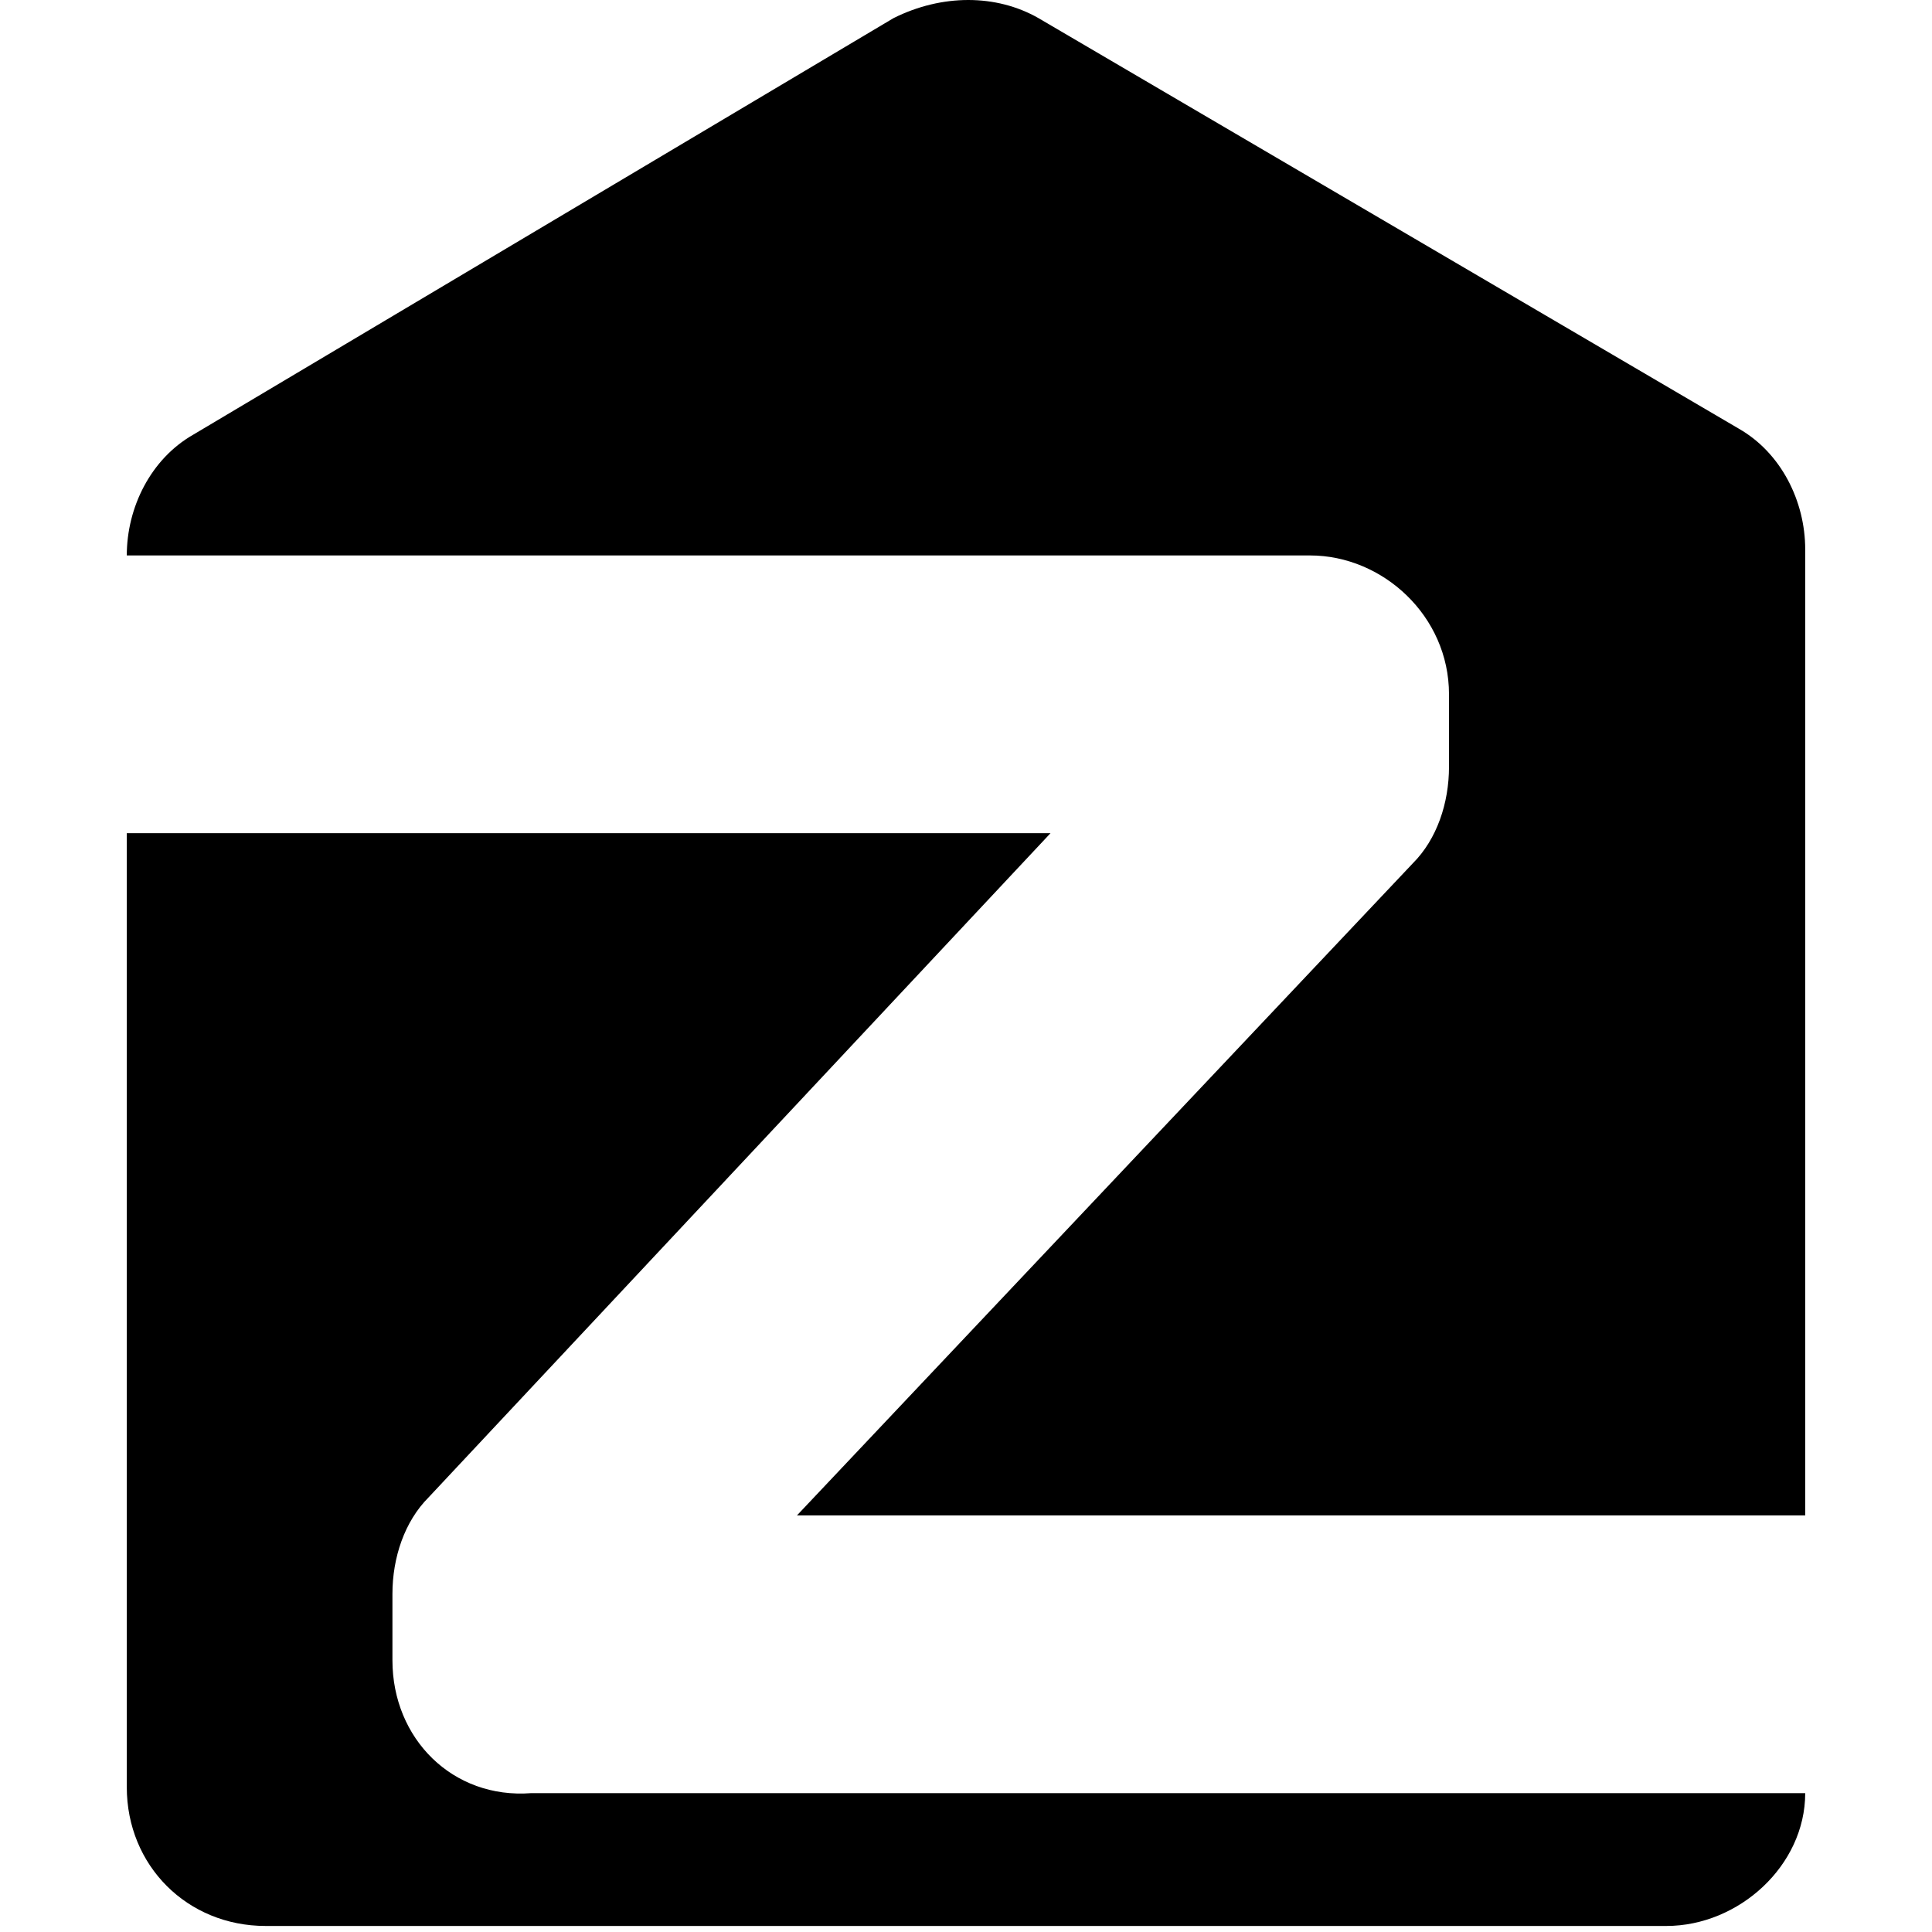
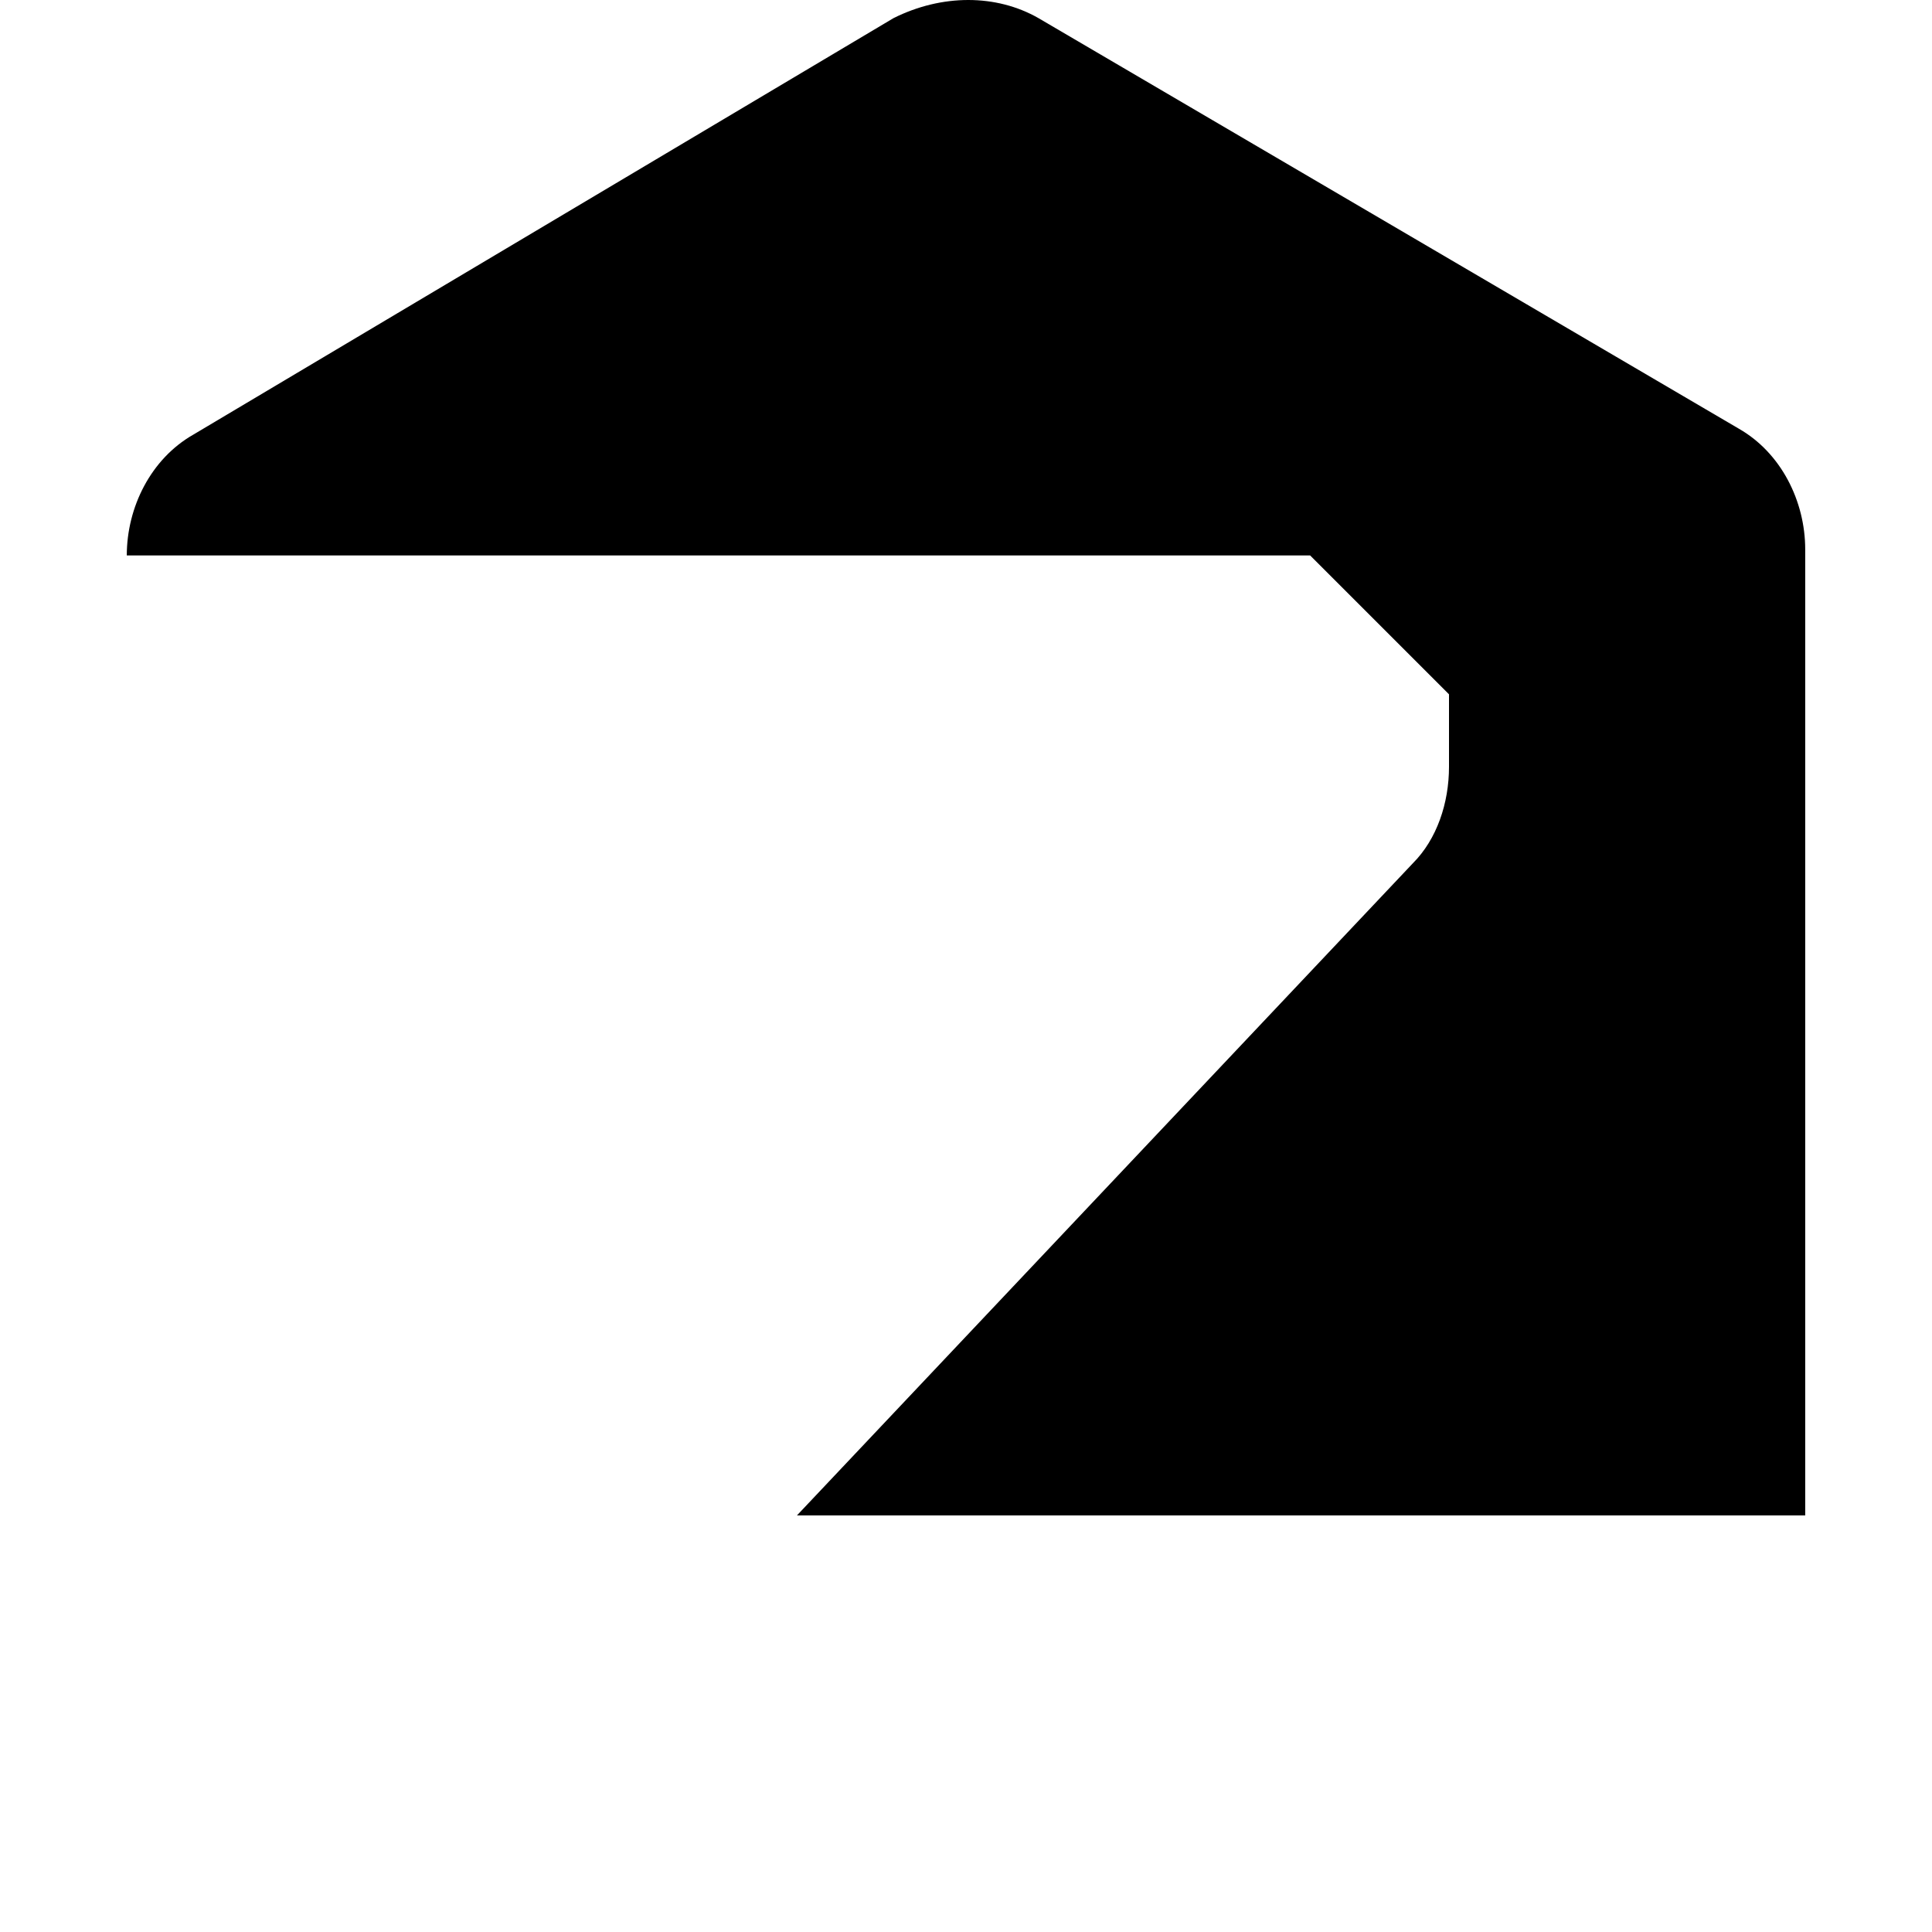
<svg xmlns="http://www.w3.org/2000/svg" version="1.1" id="レイヤー_1" x="0px" y="0px" viewBox="0 0 32 32" style="enable-background:new 0 0 32 32;" xml:space="preserve">
  <g>
-     <path d="M6.5,27.5v-1.1c0-0.6,0.2-1.2,0.6-1.6l10.3-11H2.1v15.8c0,1.3,1,2.3,2.3,2.3h23.2c1.2,0,2.3-1,2.3-2.2H8.8   C7.5,29.8,6.5,28.8,6.5,27.5z" />
-     <path d="M24,11.5v1.2c0,0.6-0.2,1.2-0.6,1.6L13.2,25.1h16.7v-16c0-0.8-0.4-1.6-1.1-2L17.2,0.3c-0.7-0.4-1.6-0.4-2.4,0L3.2,7.2   c-0.7,0.4-1.1,1.2-1.1,2v0h19.6C22.9,9.2,24,10.2,24,11.5z" />
+     <path d="M24,11.5v1.2c0,0.6-0.2,1.2-0.6,1.6L13.2,25.1h16.7v-16c0-0.8-0.4-1.6-1.1-2L17.2,0.3c-0.7-0.4-1.6-0.4-2.4,0L3.2,7.2   c-0.7,0.4-1.1,1.2-1.1,2v0h19.6z" />
  </g>
</svg>